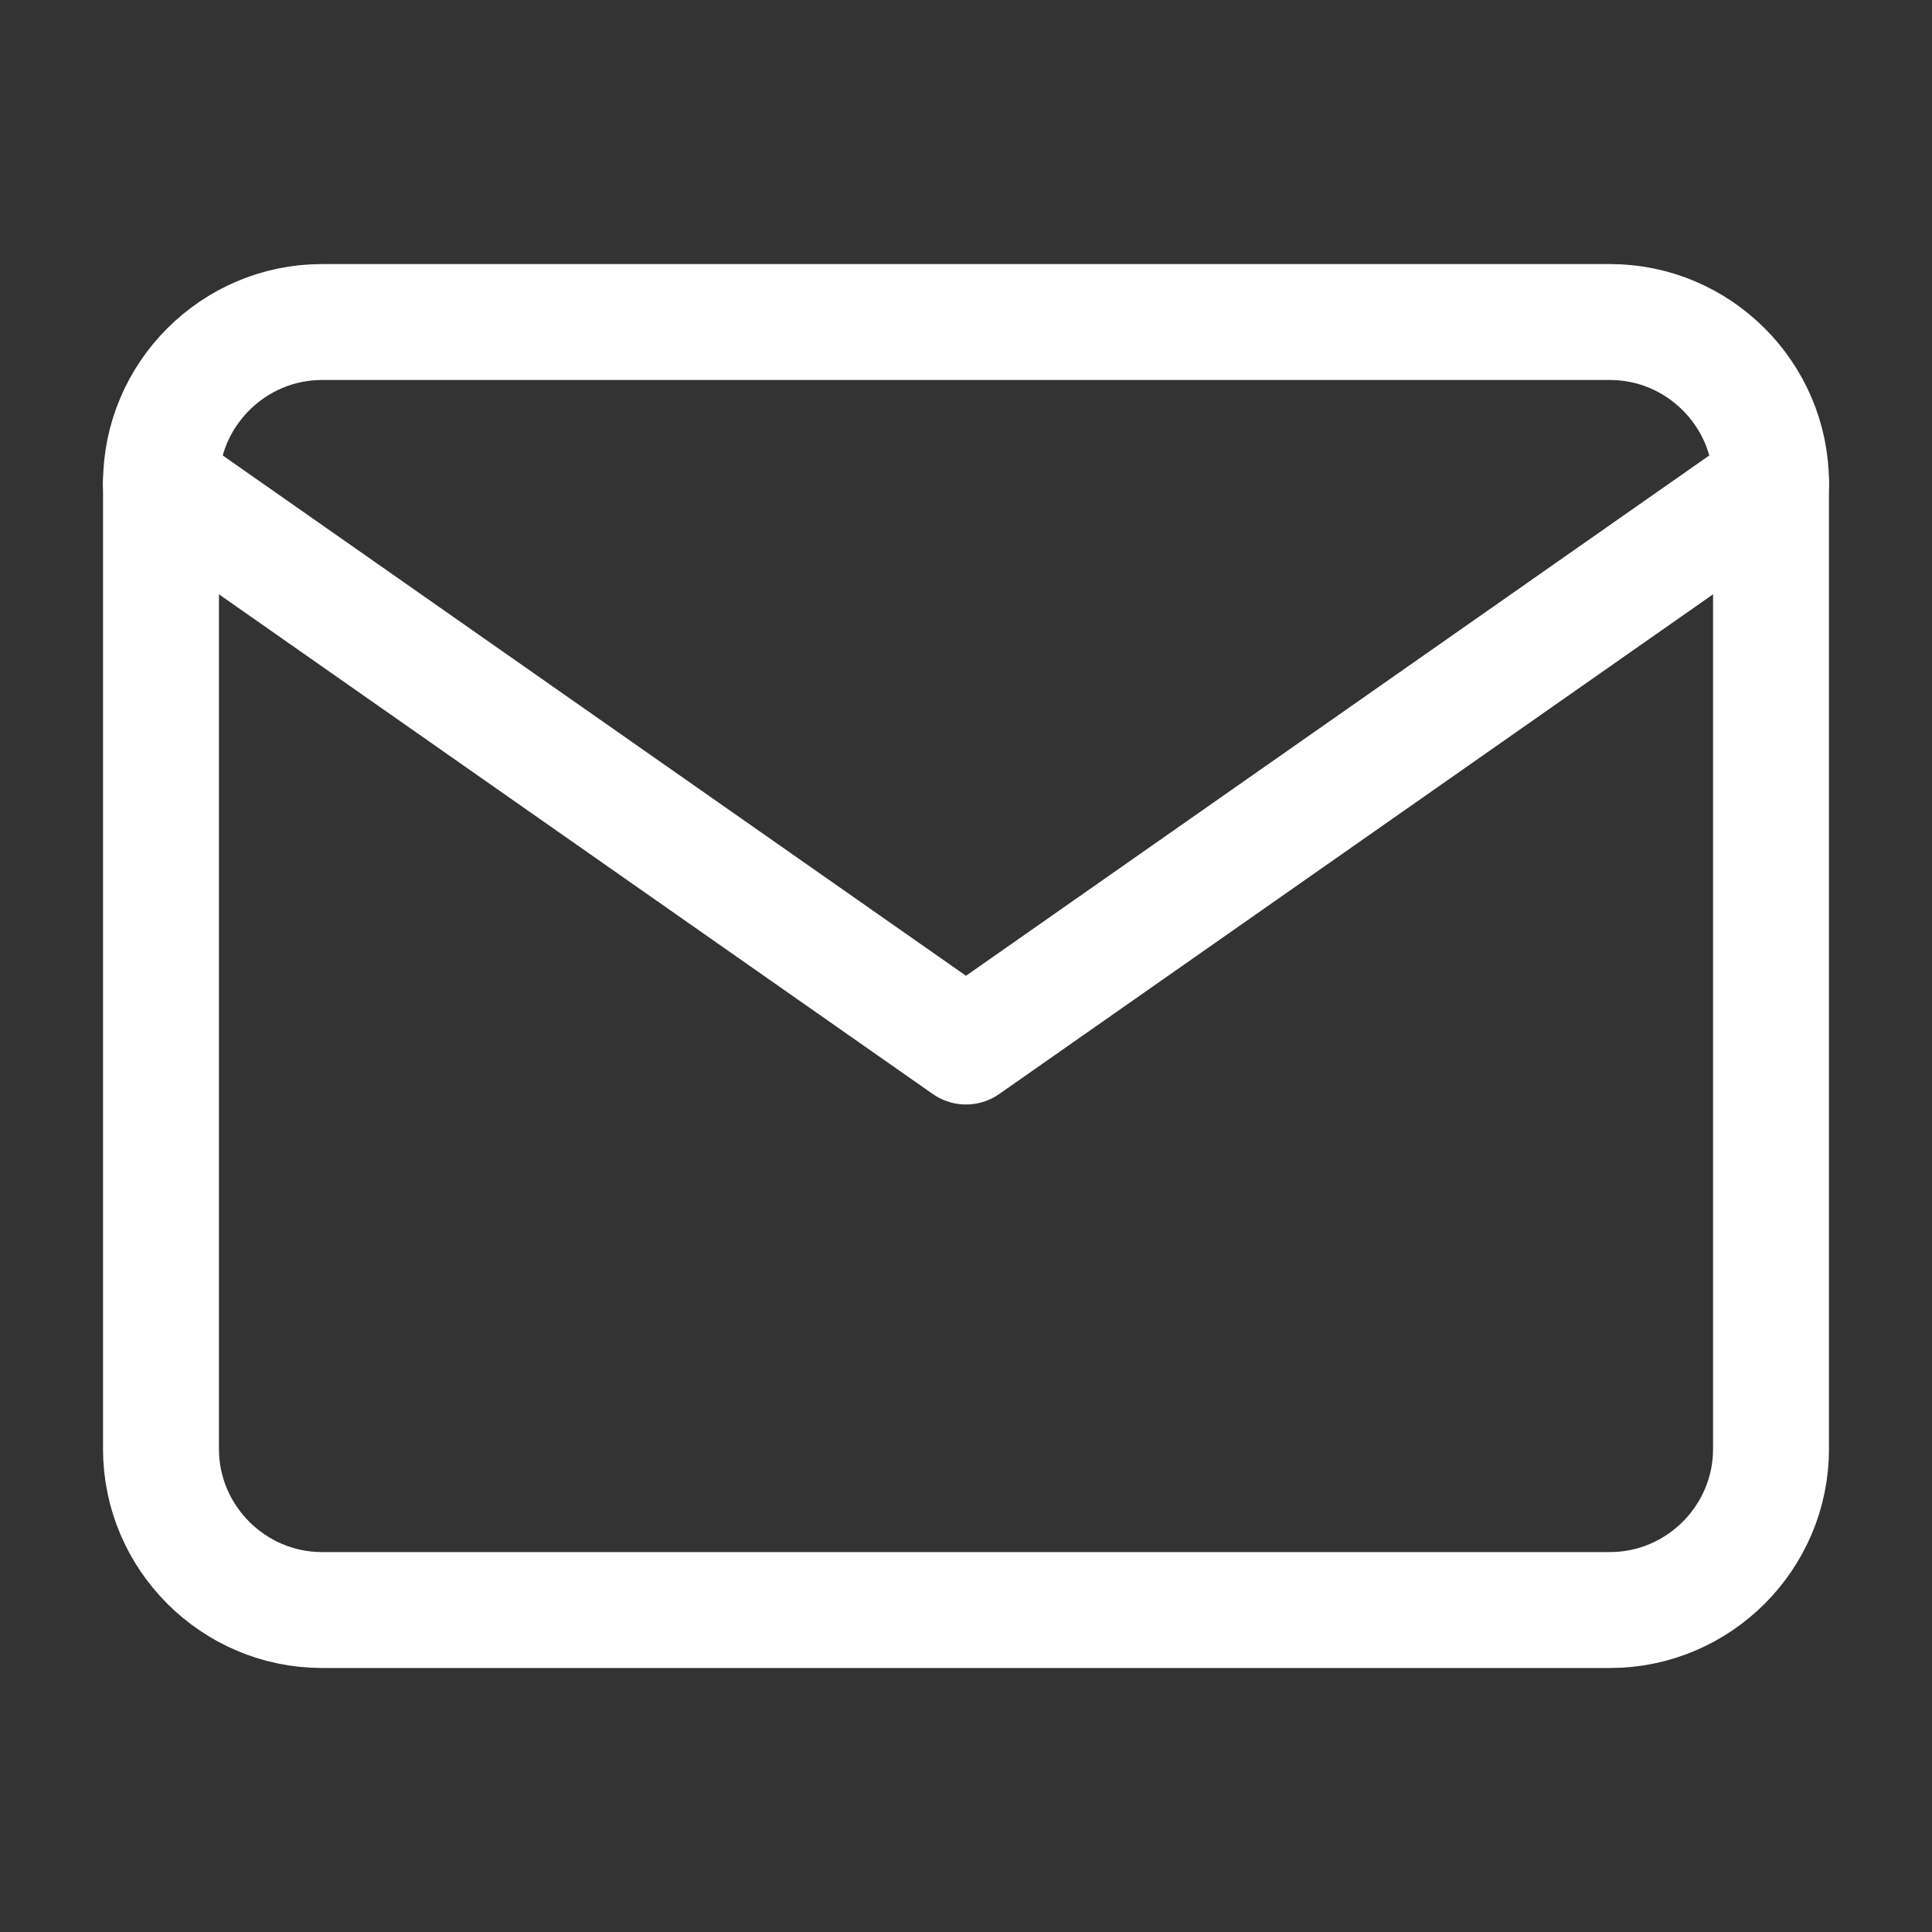
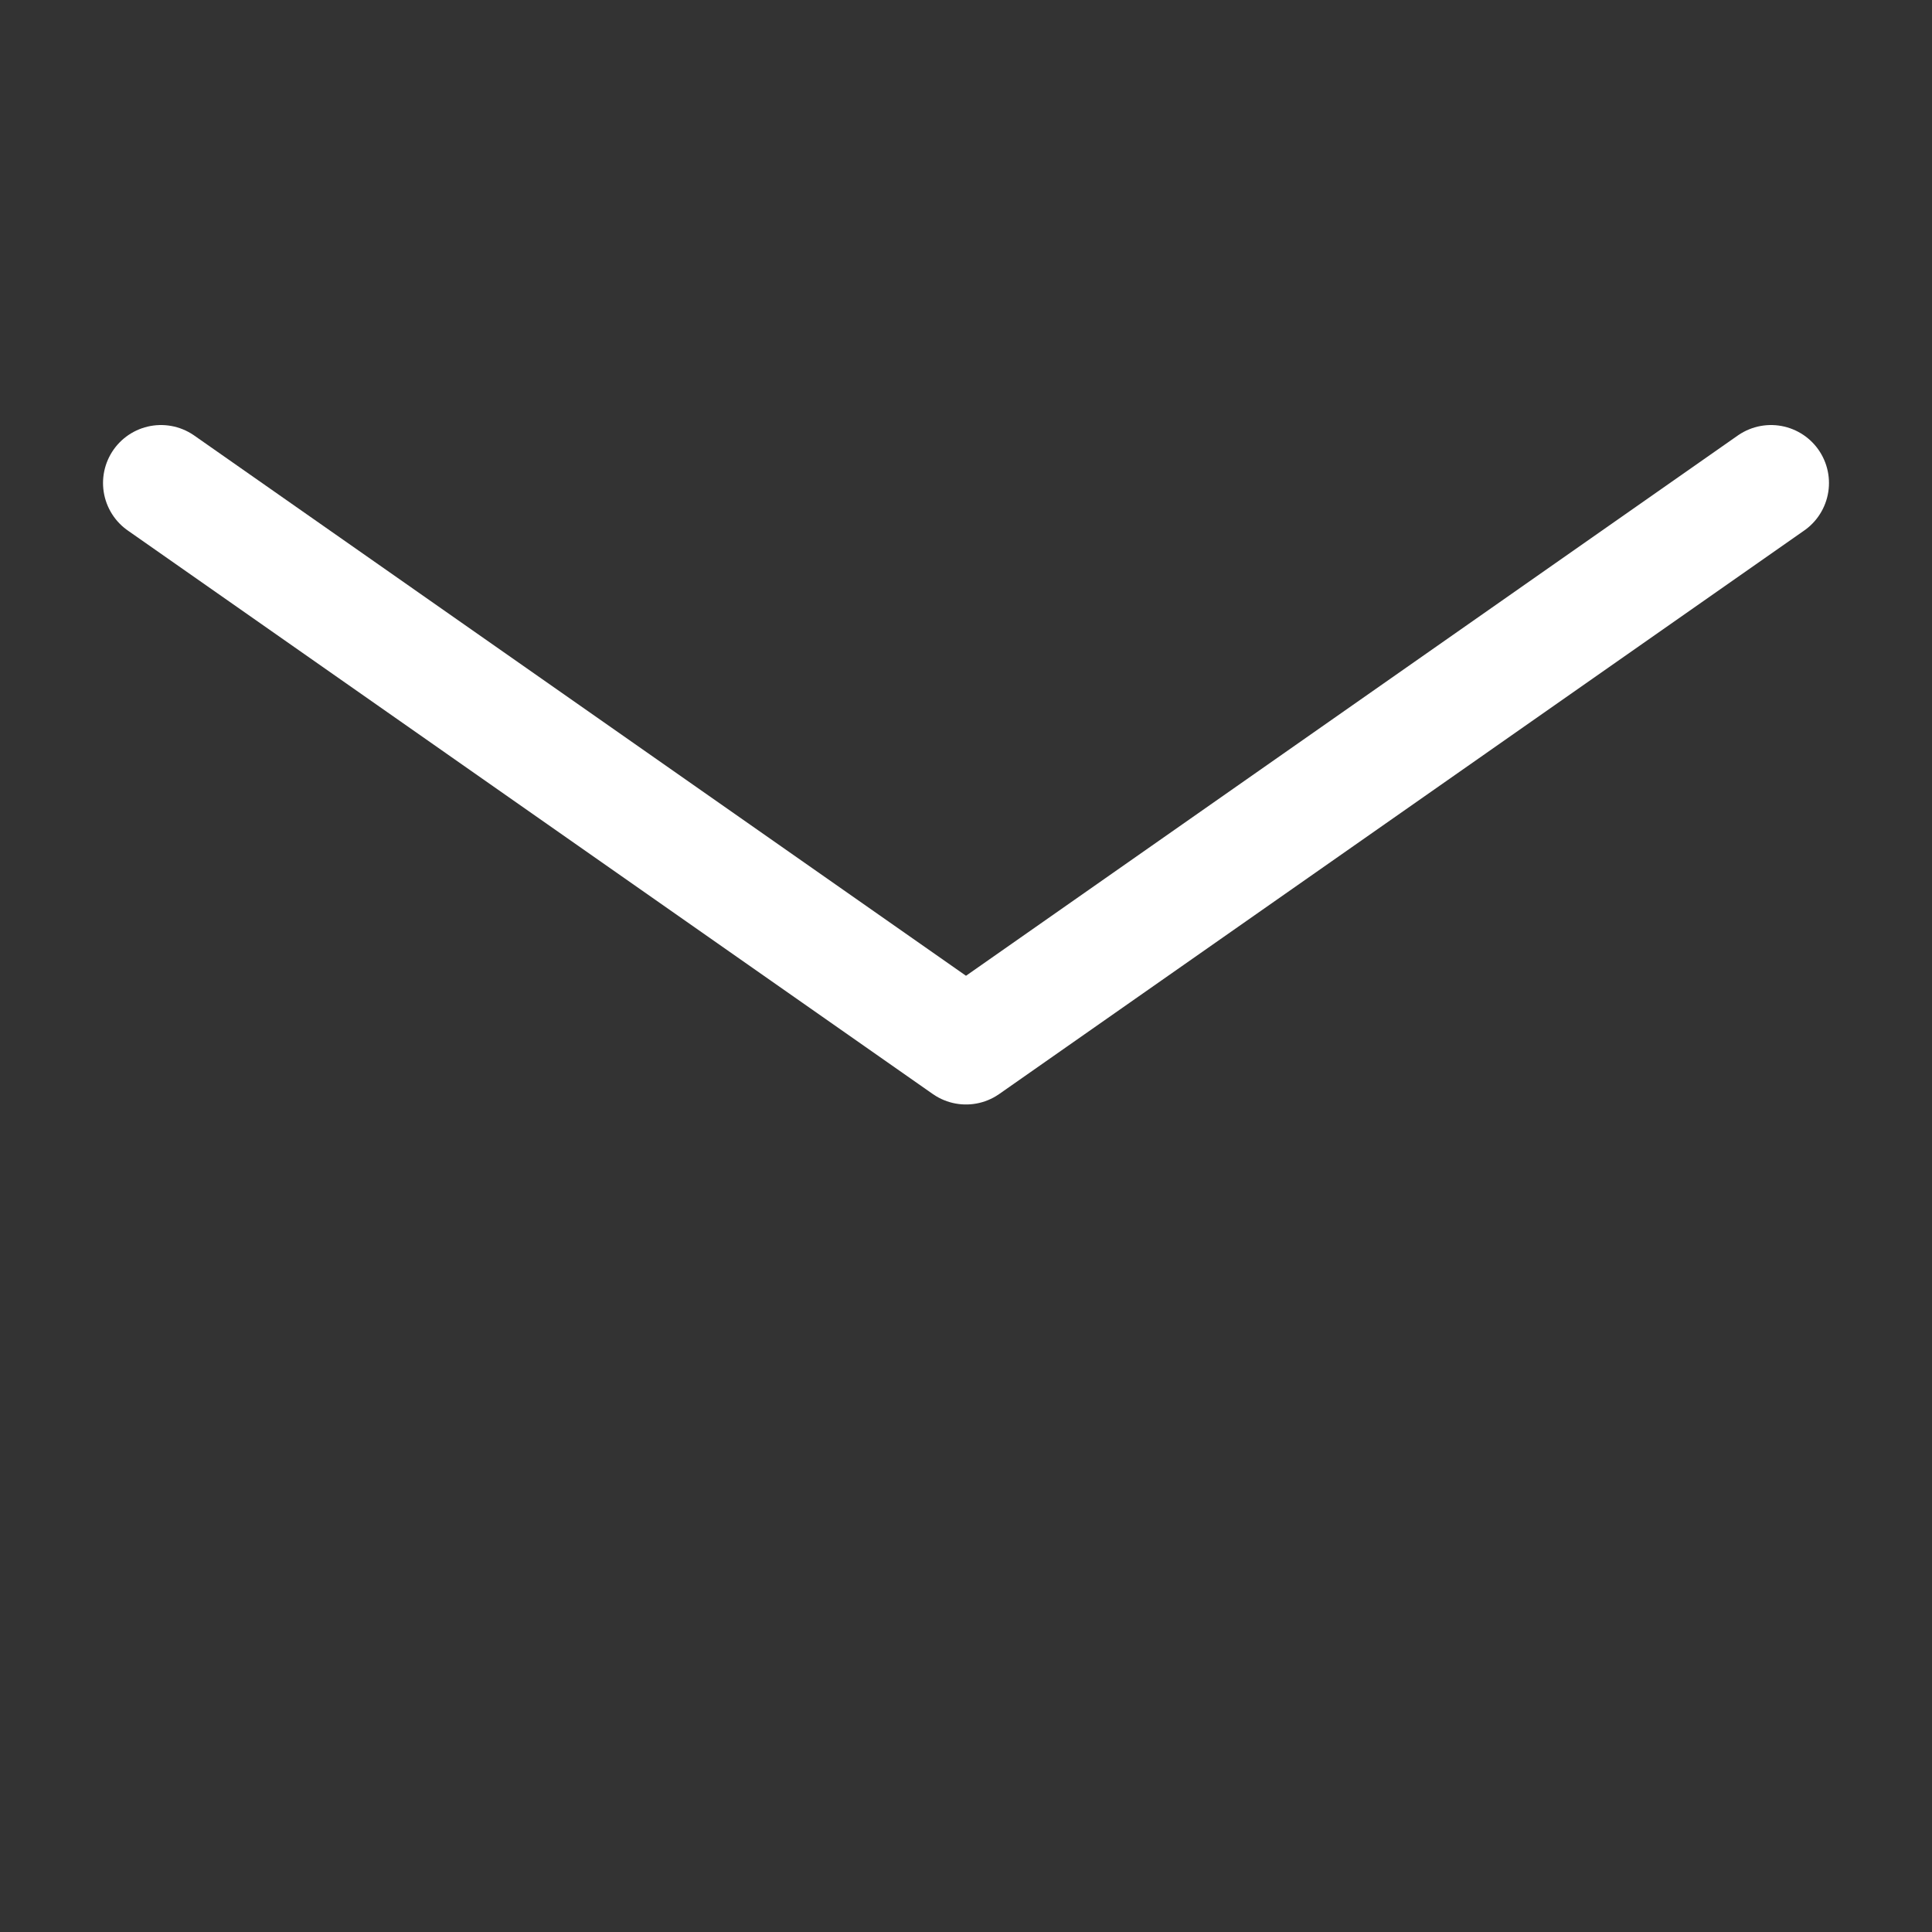
<svg xmlns="http://www.w3.org/2000/svg" width="40" height="40" viewBox="0 0 40 40" fill="none">
  <rect x="0" y="0" width="40" height="40" fill="#333333" stroke="none" />
-   <path d="M6.667 6.667H33.333C35.167 6.667 36.667 8.167 36.667 10V30C36.667 31.834 35.167 33.334 33.333 33.334H6.667C4.833 33.334 3.333 31.834 3.333 30V10C3.333 8.167 4.833 6.667 6.667 6.667Z" stroke="white" stroke-width="2.4" stroke-linecap="round" stroke-linejoin="round" />
  <path d="M36.667 10L20 21.667L3.333 10" stroke="white" stroke-width="2.4" stroke-linecap="round" stroke-linejoin="round" />
</svg>